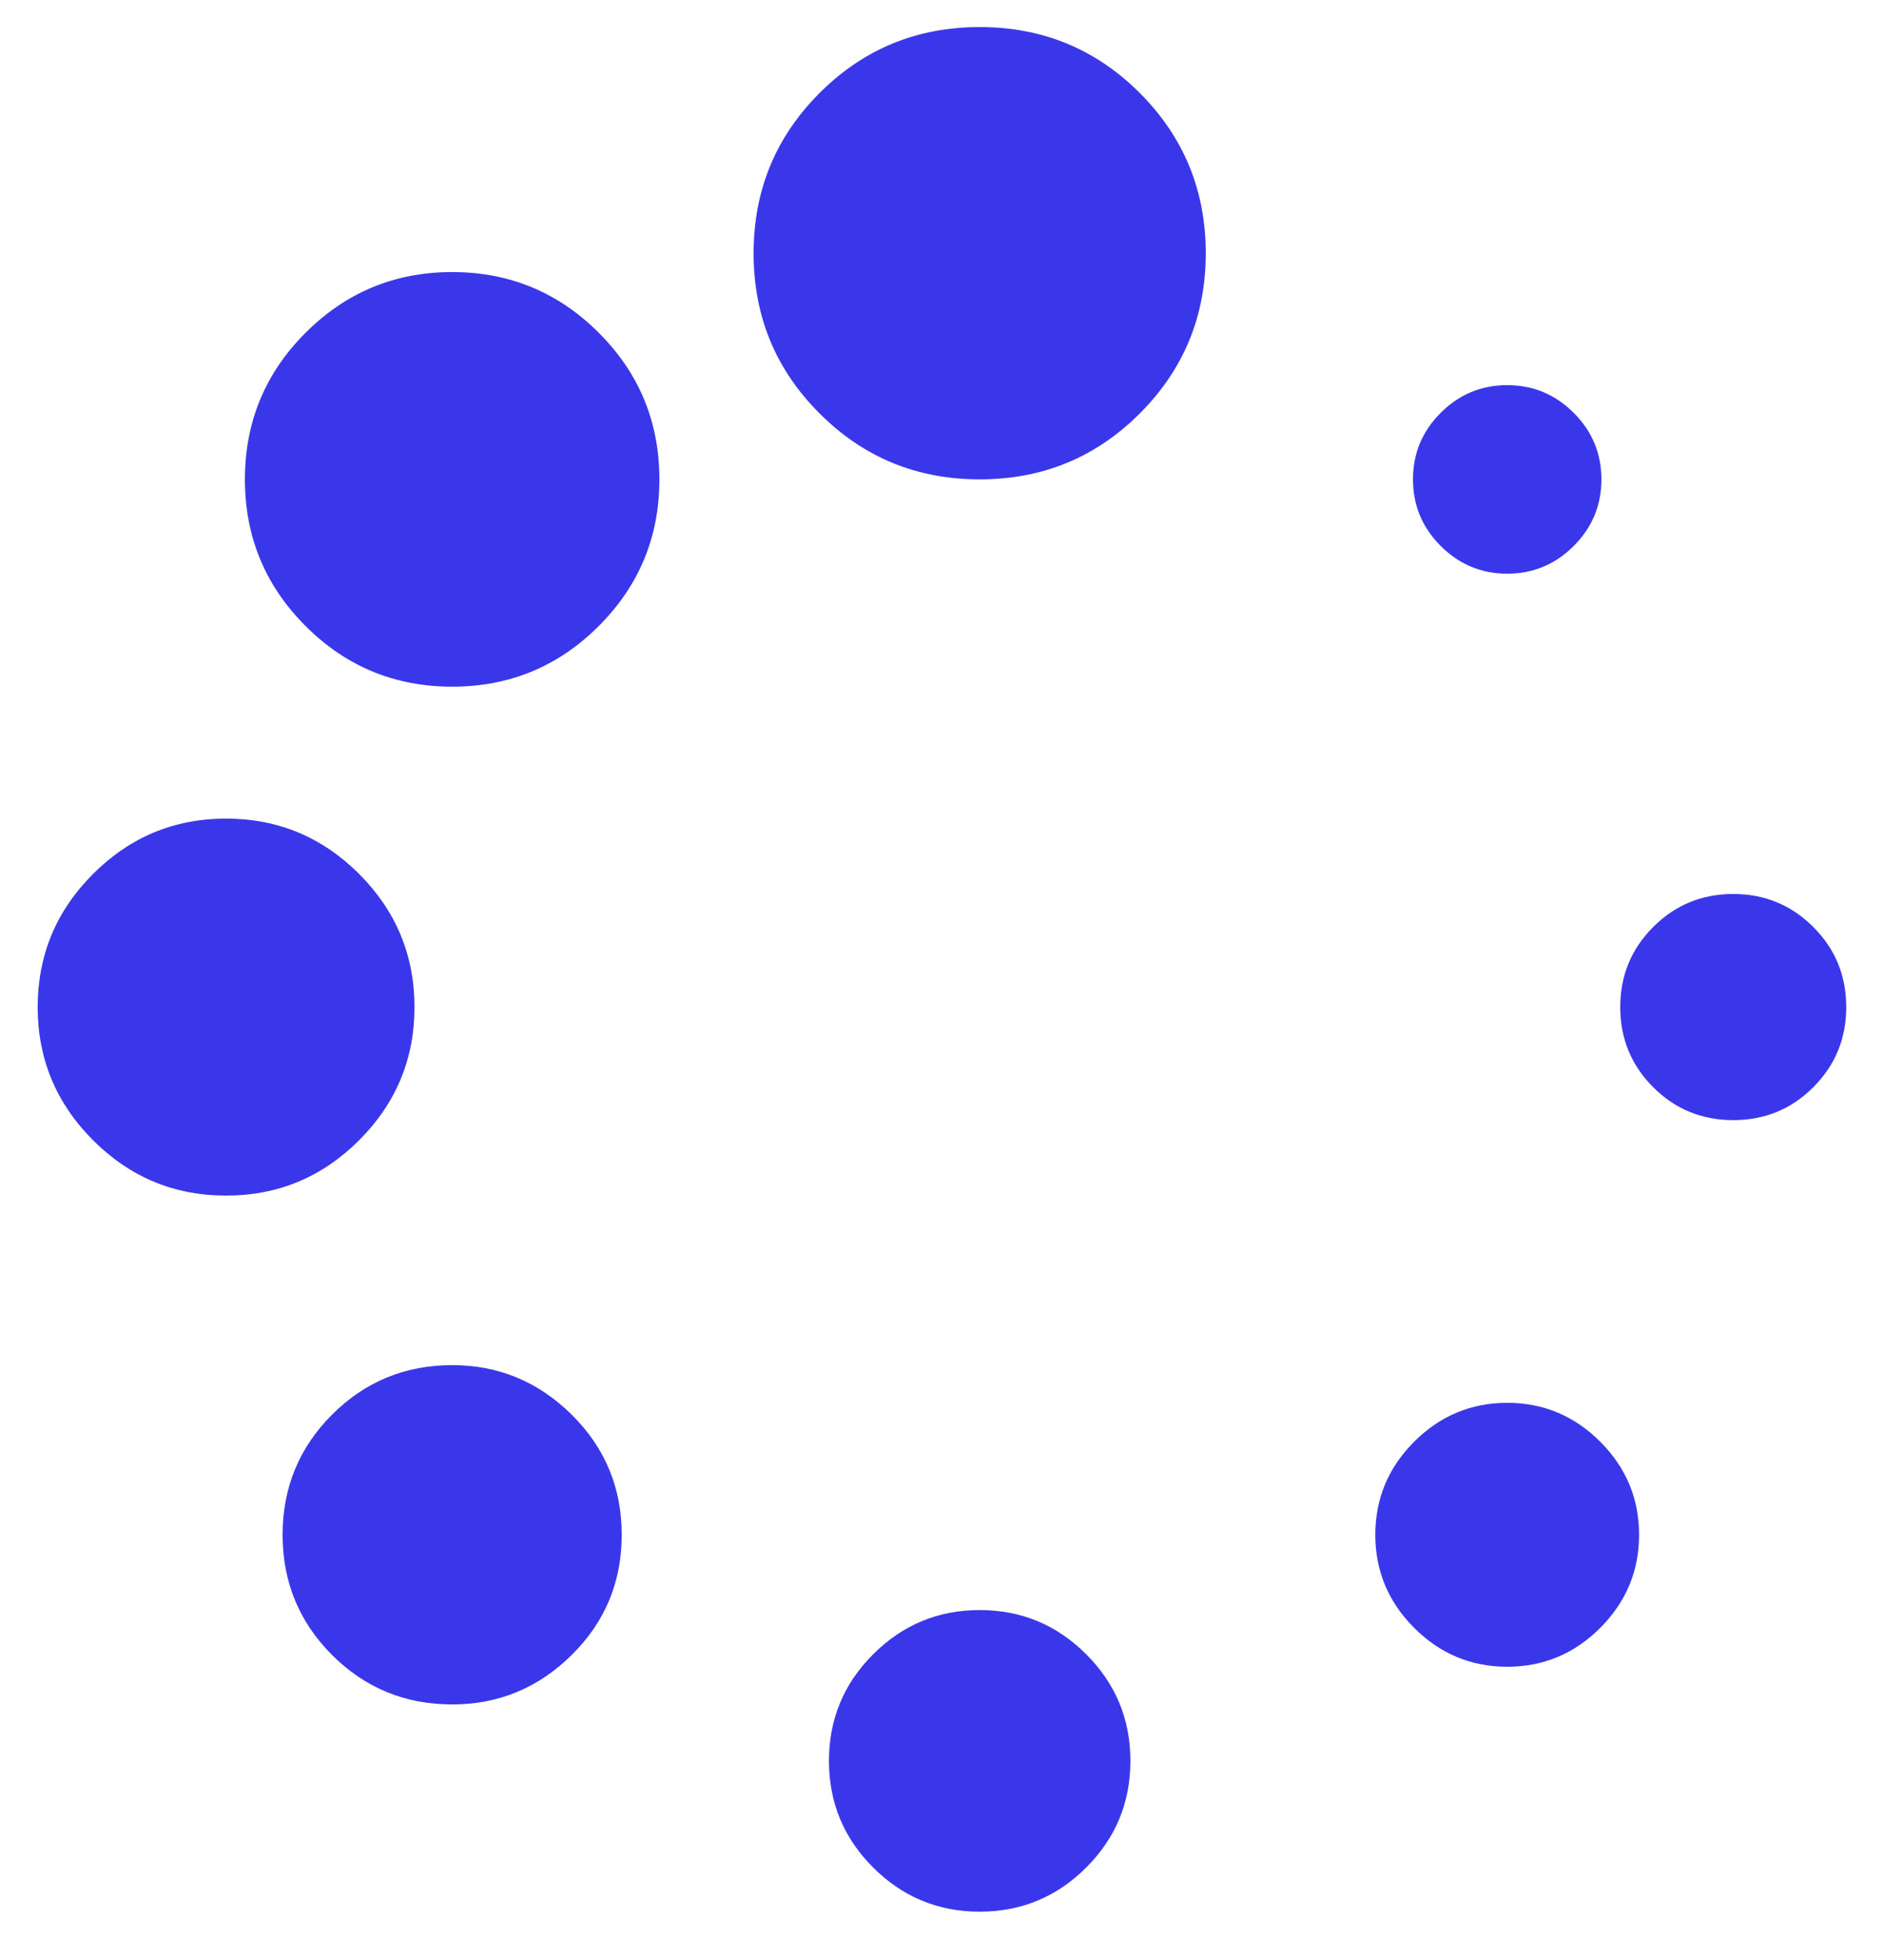
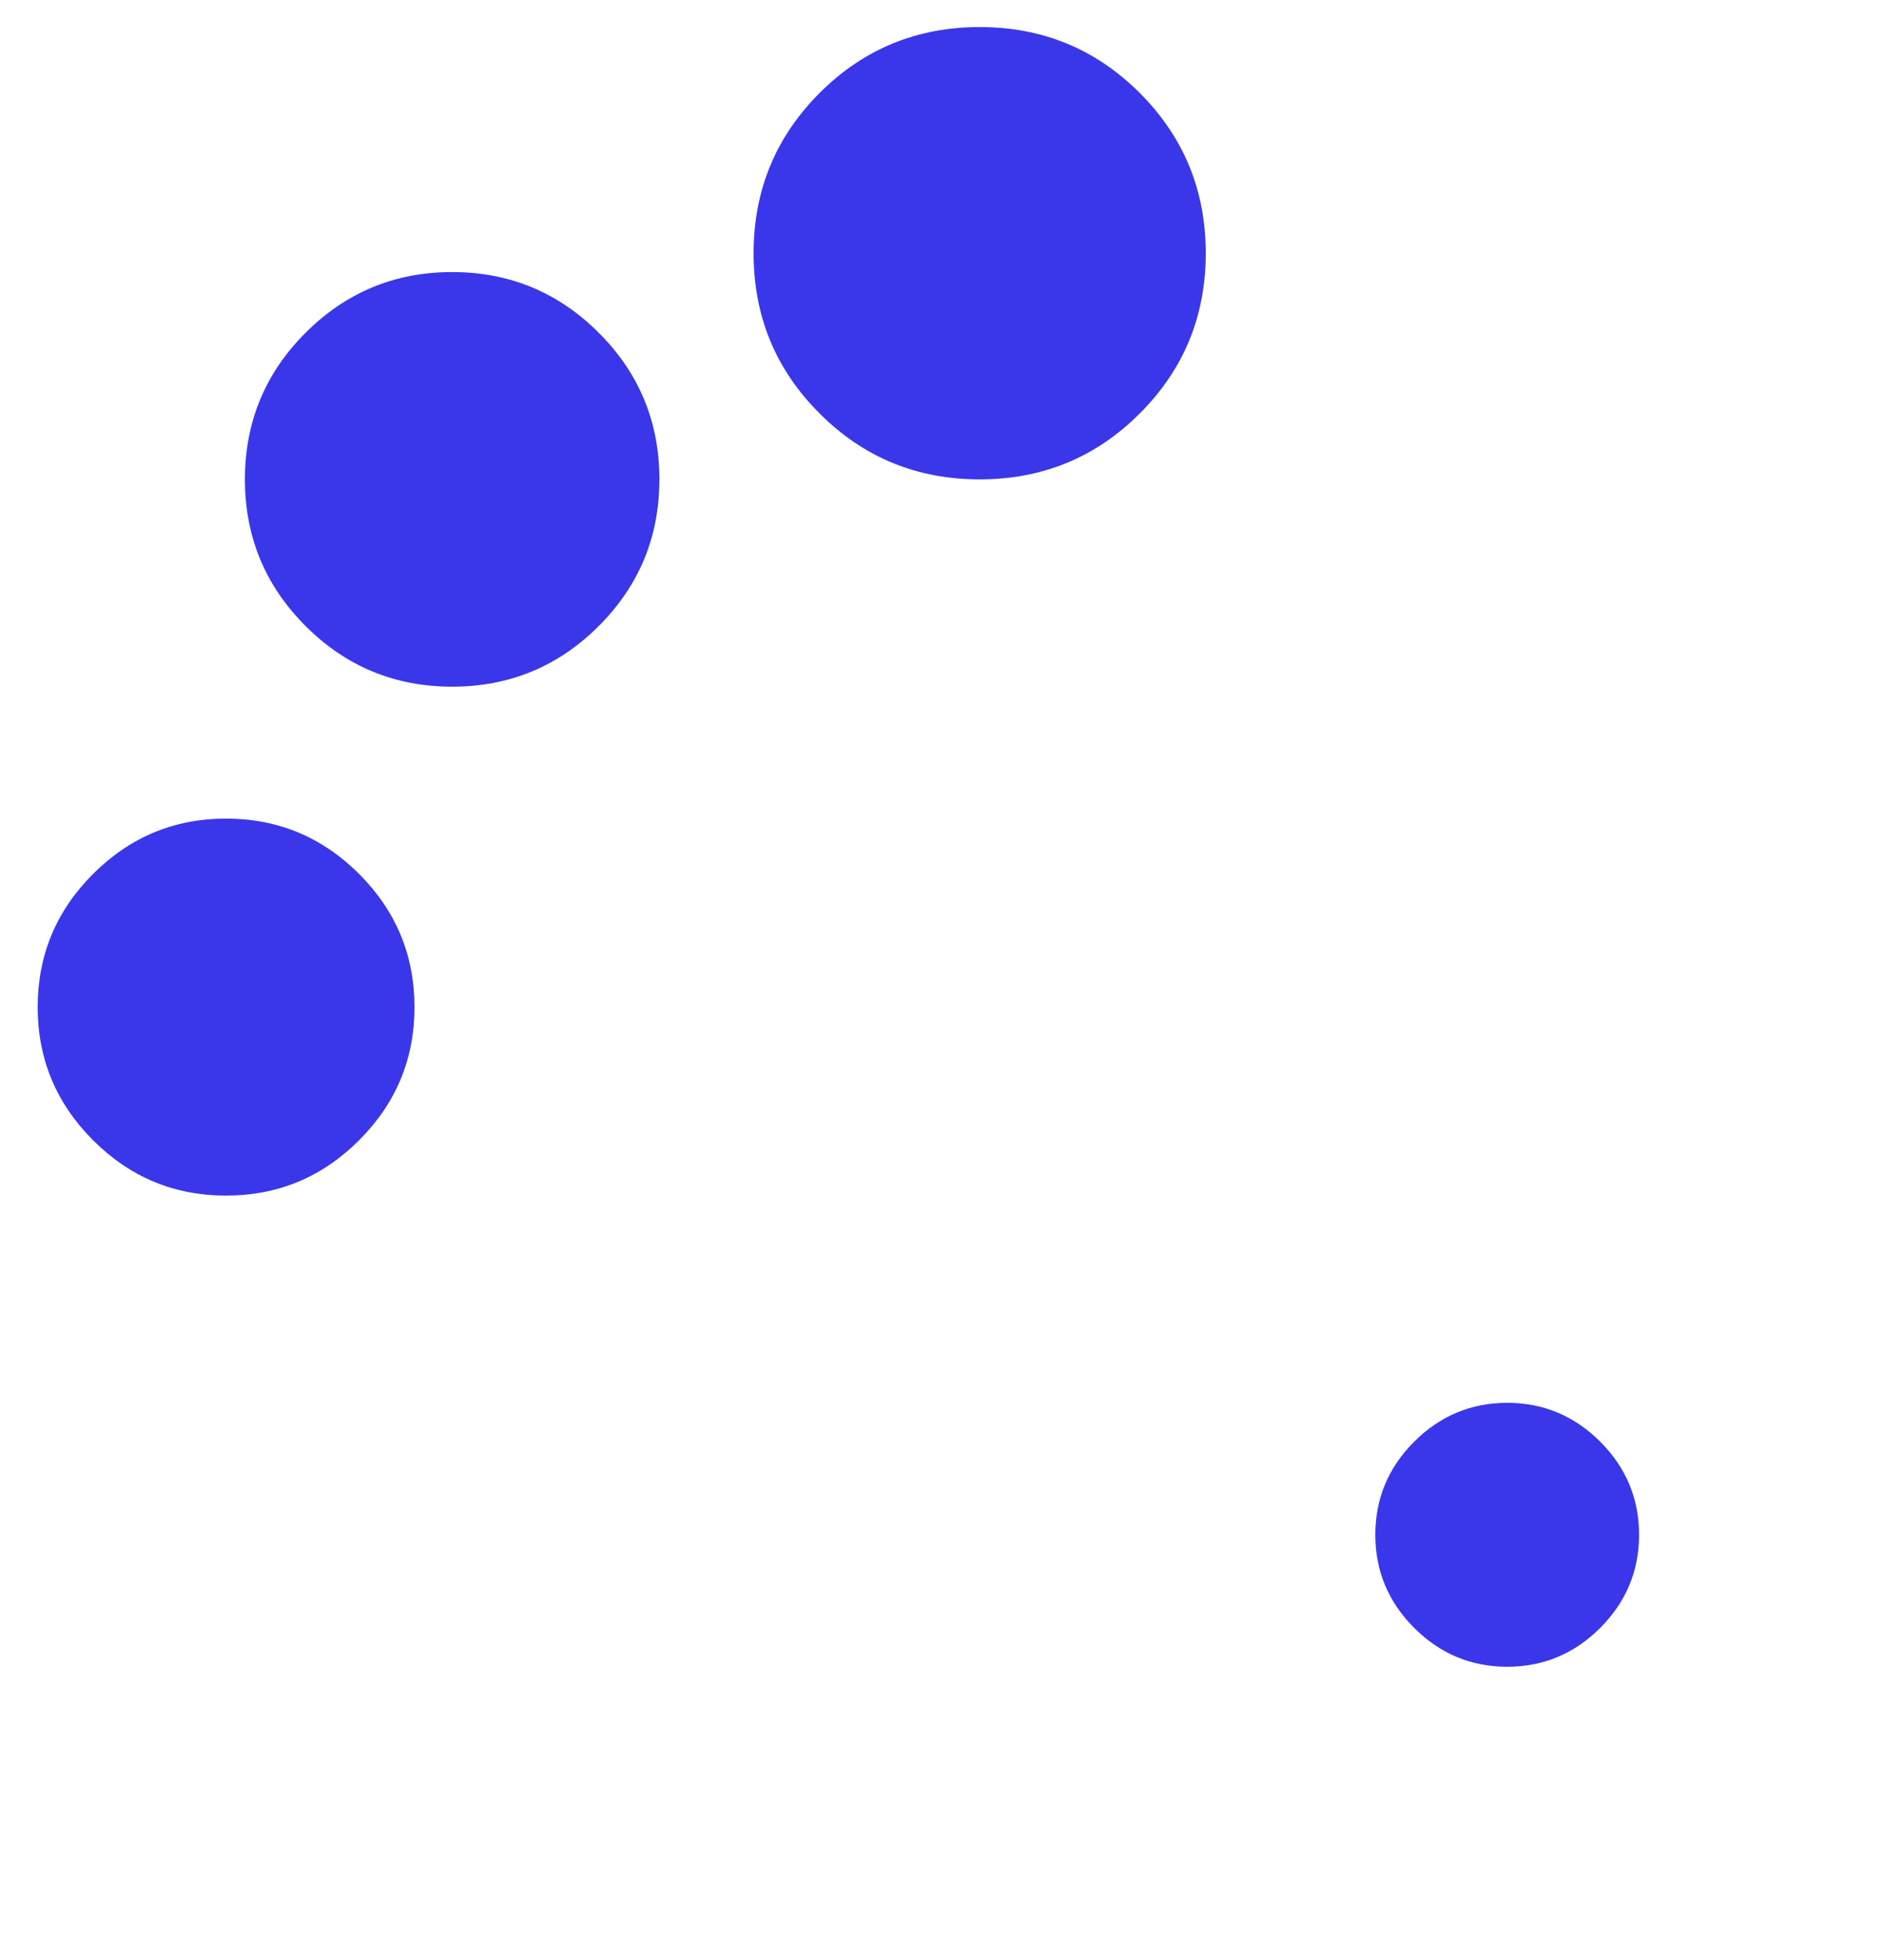
<svg xmlns="http://www.w3.org/2000/svg" width="25" height="26" viewBox="0 0 25 26" fill="none">
-   <path d="M6 18.109C5.375 18.109 4.844 18.328 4.406 18.766C3.969 19.203 3.75 19.735 3.75 20.36C3.75 20.985 3.969 21.516 4.406 21.954C4.844 22.391 5.375 22.61 6 22.61C6.615 22.61 7.143 22.391 7.586 21.954C8.029 21.517 8.25 20.985 8.25 20.36C8.25 19.735 8.029 19.204 7.586 18.766C7.143 18.328 6.615 18.109 6 18.109Z" fill="#3A37EB" />
  <path d="M5.5 13.36C5.5 12.672 5.255 12.084 4.766 11.594C4.276 11.104 3.687 10.859 3 10.859C2.312 10.859 1.724 11.104 1.234 11.594C0.745 12.083 0.5 12.672 0.5 13.36C0.5 14.047 0.745 14.635 1.234 15.125C1.724 15.615 2.312 15.86 3 15.86C3.687 15.86 4.276 15.615 4.766 15.125C5.255 14.636 5.5 14.047 5.5 13.36Z" fill="#3A37EB" />
-   <path d="M20 7.61C20.344 7.61 20.638 7.487 20.883 7.242C21.128 6.997 21.25 6.703 21.25 6.359C21.25 6.016 21.128 5.721 20.883 5.477C20.638 5.232 20.344 5.109 20 5.109C19.656 5.109 19.362 5.232 19.117 5.477C18.872 5.721 18.75 6.016 18.75 6.359C18.75 6.703 18.872 6.997 19.117 7.242C19.362 7.487 19.656 7.61 20 7.61Z" fill="#3A37EB" />
  <path d="M6 3.609C5.24 3.609 4.591 3.878 4.055 4.414C3.518 4.95 3.25 5.599 3.25 6.359C3.25 7.12 3.518 7.768 4.055 8.305C4.591 8.841 5.24 9.109 6 9.109C6.76 9.109 7.409 8.841 7.945 8.305C8.482 7.768 8.75 7.12 8.75 6.359C8.75 5.599 8.482 4.95 7.945 4.414C7.409 3.878 6.76 3.609 6 3.609Z" fill="#3A37EB" />
-   <path d="M24.062 12.297C23.77 12.005 23.416 11.859 23 11.859C22.583 11.859 22.229 12.005 21.937 12.297C21.646 12.588 21.5 12.943 21.5 13.36C21.5 13.776 21.646 14.131 21.937 14.422C22.229 14.714 22.583 14.859 23 14.859C23.416 14.859 23.771 14.714 24.062 14.422C24.354 14.13 24.499 13.776 24.499 13.36C24.499 12.943 24.354 12.589 24.062 12.297Z" fill="#3A37EB" />
  <path d="M20 18.609C19.521 18.609 19.109 18.781 18.765 19.125C18.422 19.468 18.25 19.88 18.25 20.36C18.25 20.839 18.422 21.25 18.765 21.594C19.109 21.938 19.521 22.11 20 22.11C20.479 22.11 20.891 21.938 21.235 21.594C21.578 21.25 21.75 20.839 21.75 20.36C21.75 19.88 21.578 19.469 21.235 19.125C20.891 18.781 20.479 18.609 20 18.609Z" fill="#3A37EB" />
-   <path d="M13 21.358C12.448 21.358 11.977 21.554 11.586 21.945C11.195 22.335 11 22.807 11 23.359C11 23.911 11.195 24.382 11.586 24.773C11.977 25.163 12.448 25.359 13 25.359C13.552 25.359 14.024 25.163 14.414 24.773C14.805 24.382 15 23.911 15 23.359C15 22.807 14.805 22.335 14.414 21.945C14.024 21.554 13.552 21.358 13 21.358Z" fill="#3A37EB" />
  <path d="M13 0.359C12.167 0.359 11.458 0.651 10.875 1.234C10.292 1.818 10 2.526 10 3.359C10 4.193 10.291 4.901 10.875 5.484C11.458 6.068 12.167 6.359 13 6.359C13.834 6.359 14.542 6.068 15.125 5.484C15.708 4.901 16 4.193 16 3.359C16 2.526 15.708 1.818 15.125 1.234C14.542 0.651 13.834 0.359 13 0.359Z" fill="#3A37EB" />
</svg>